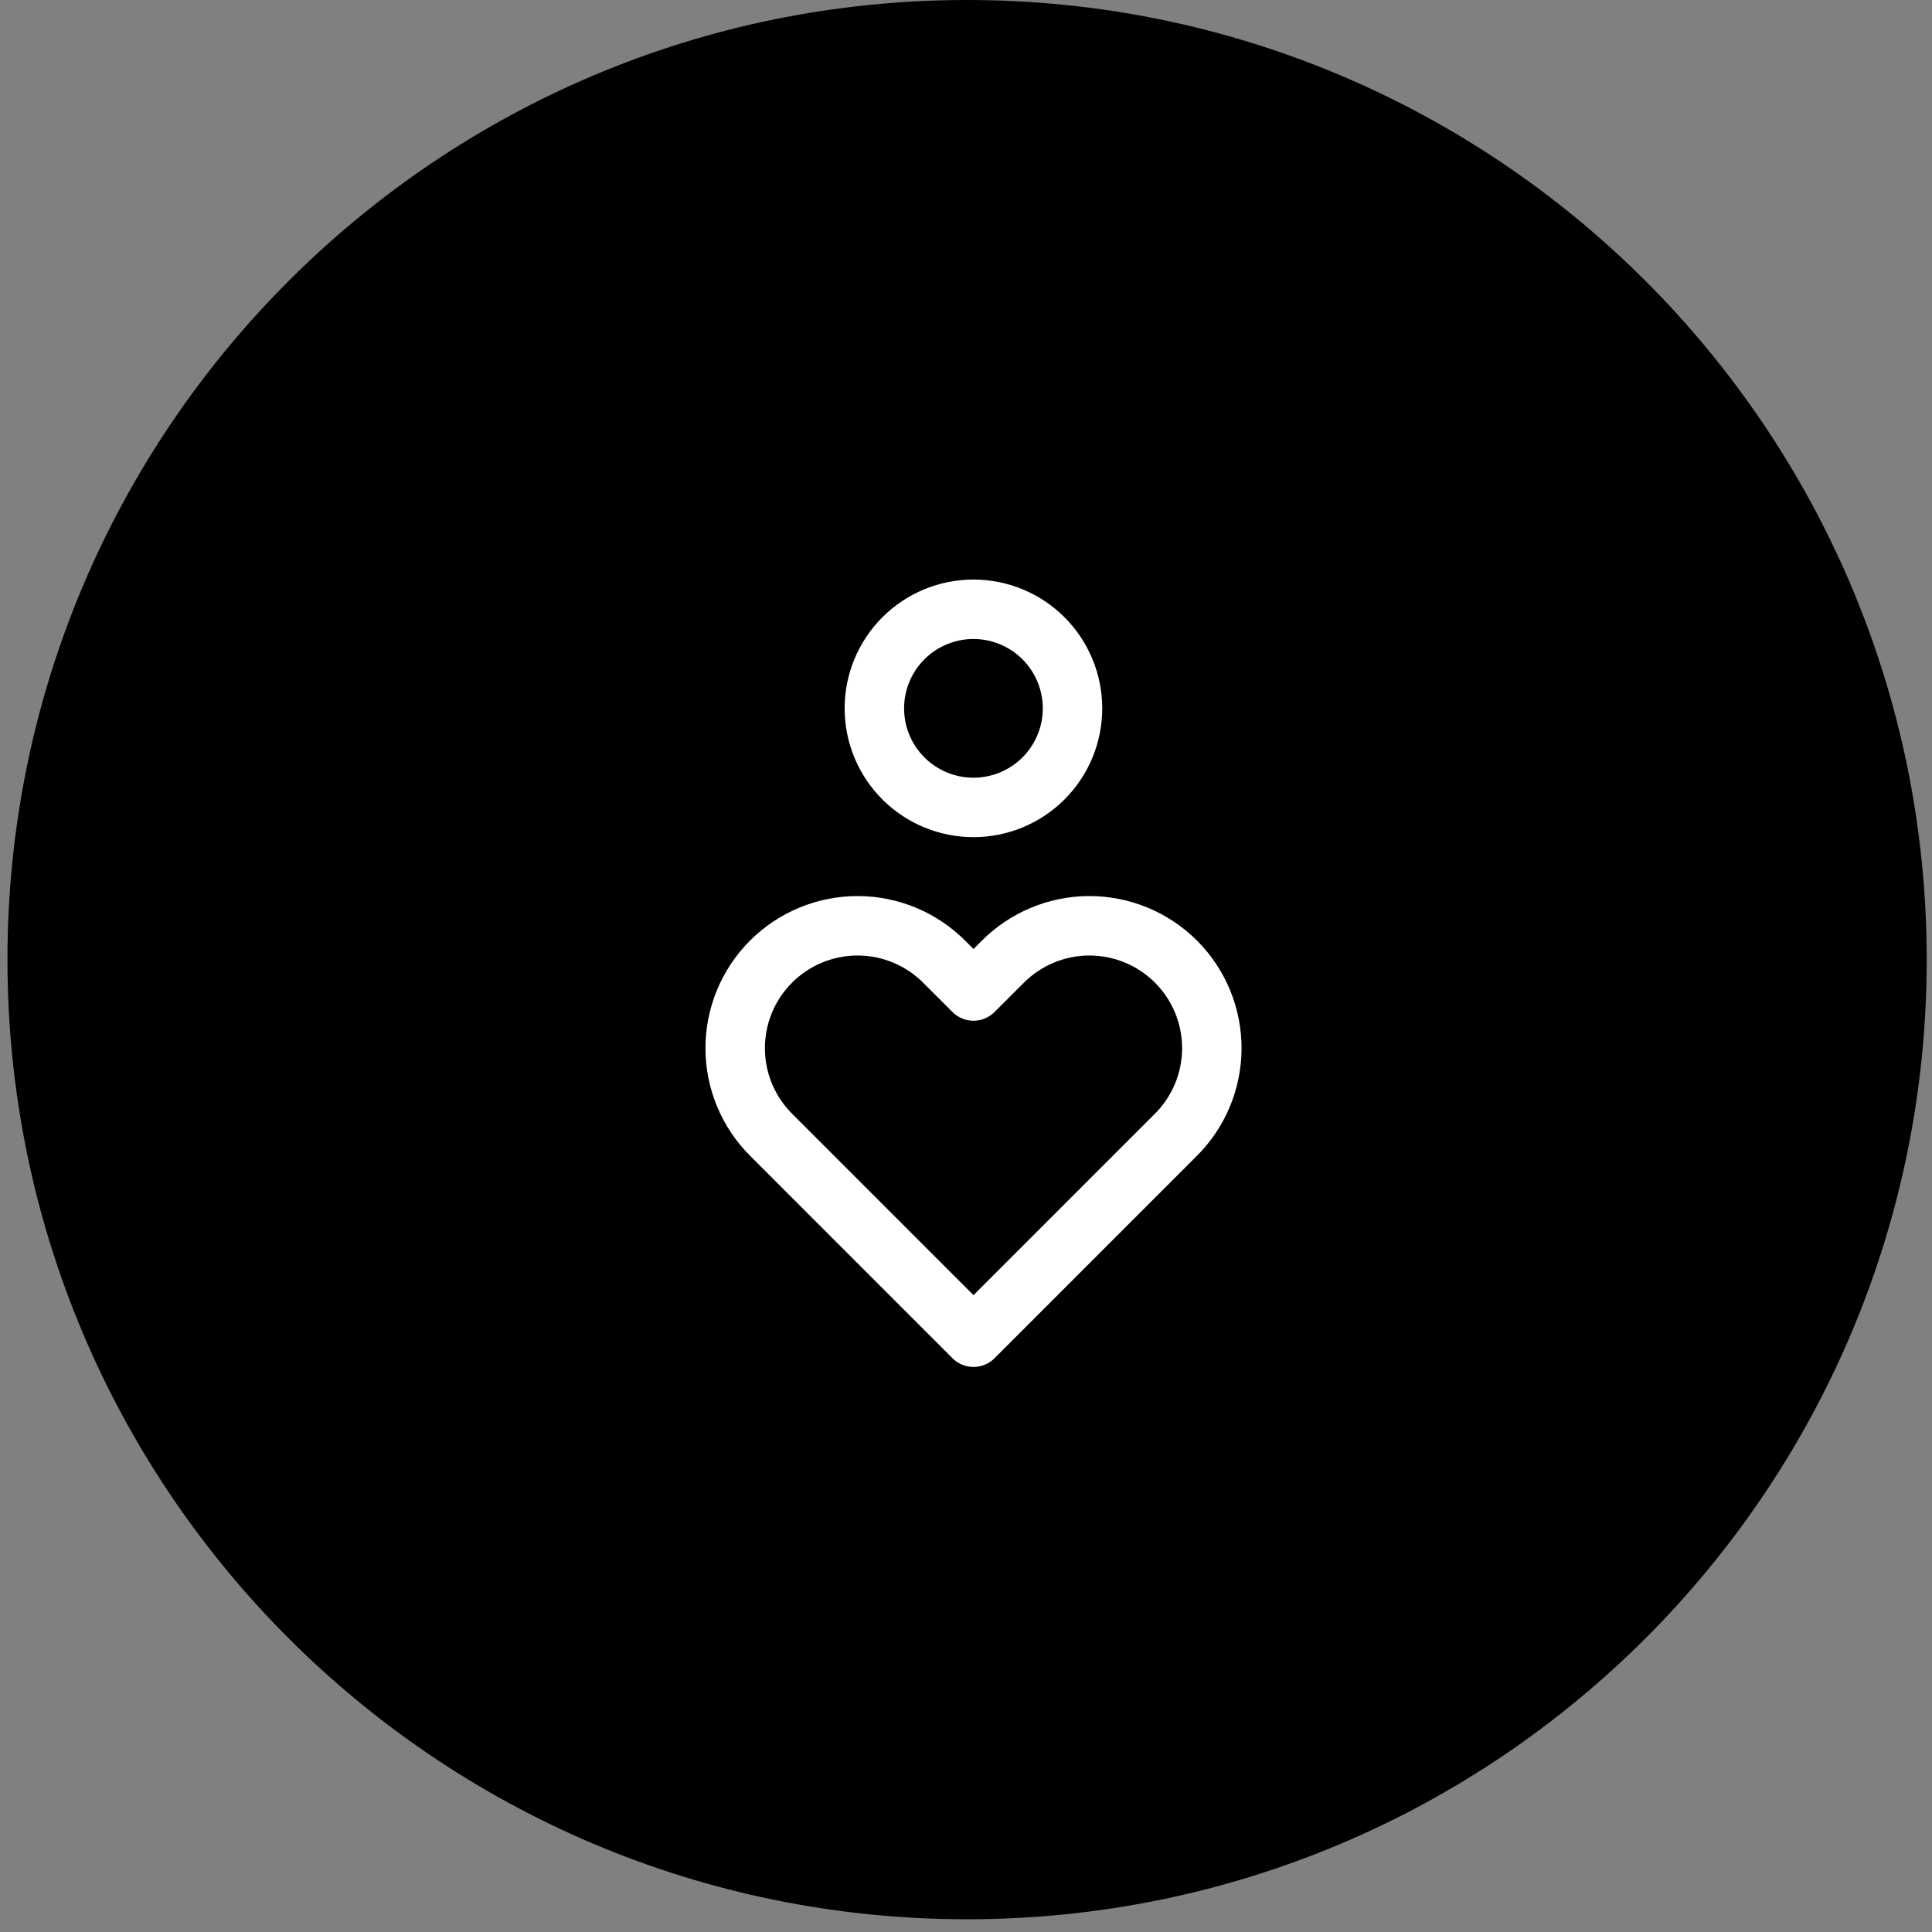
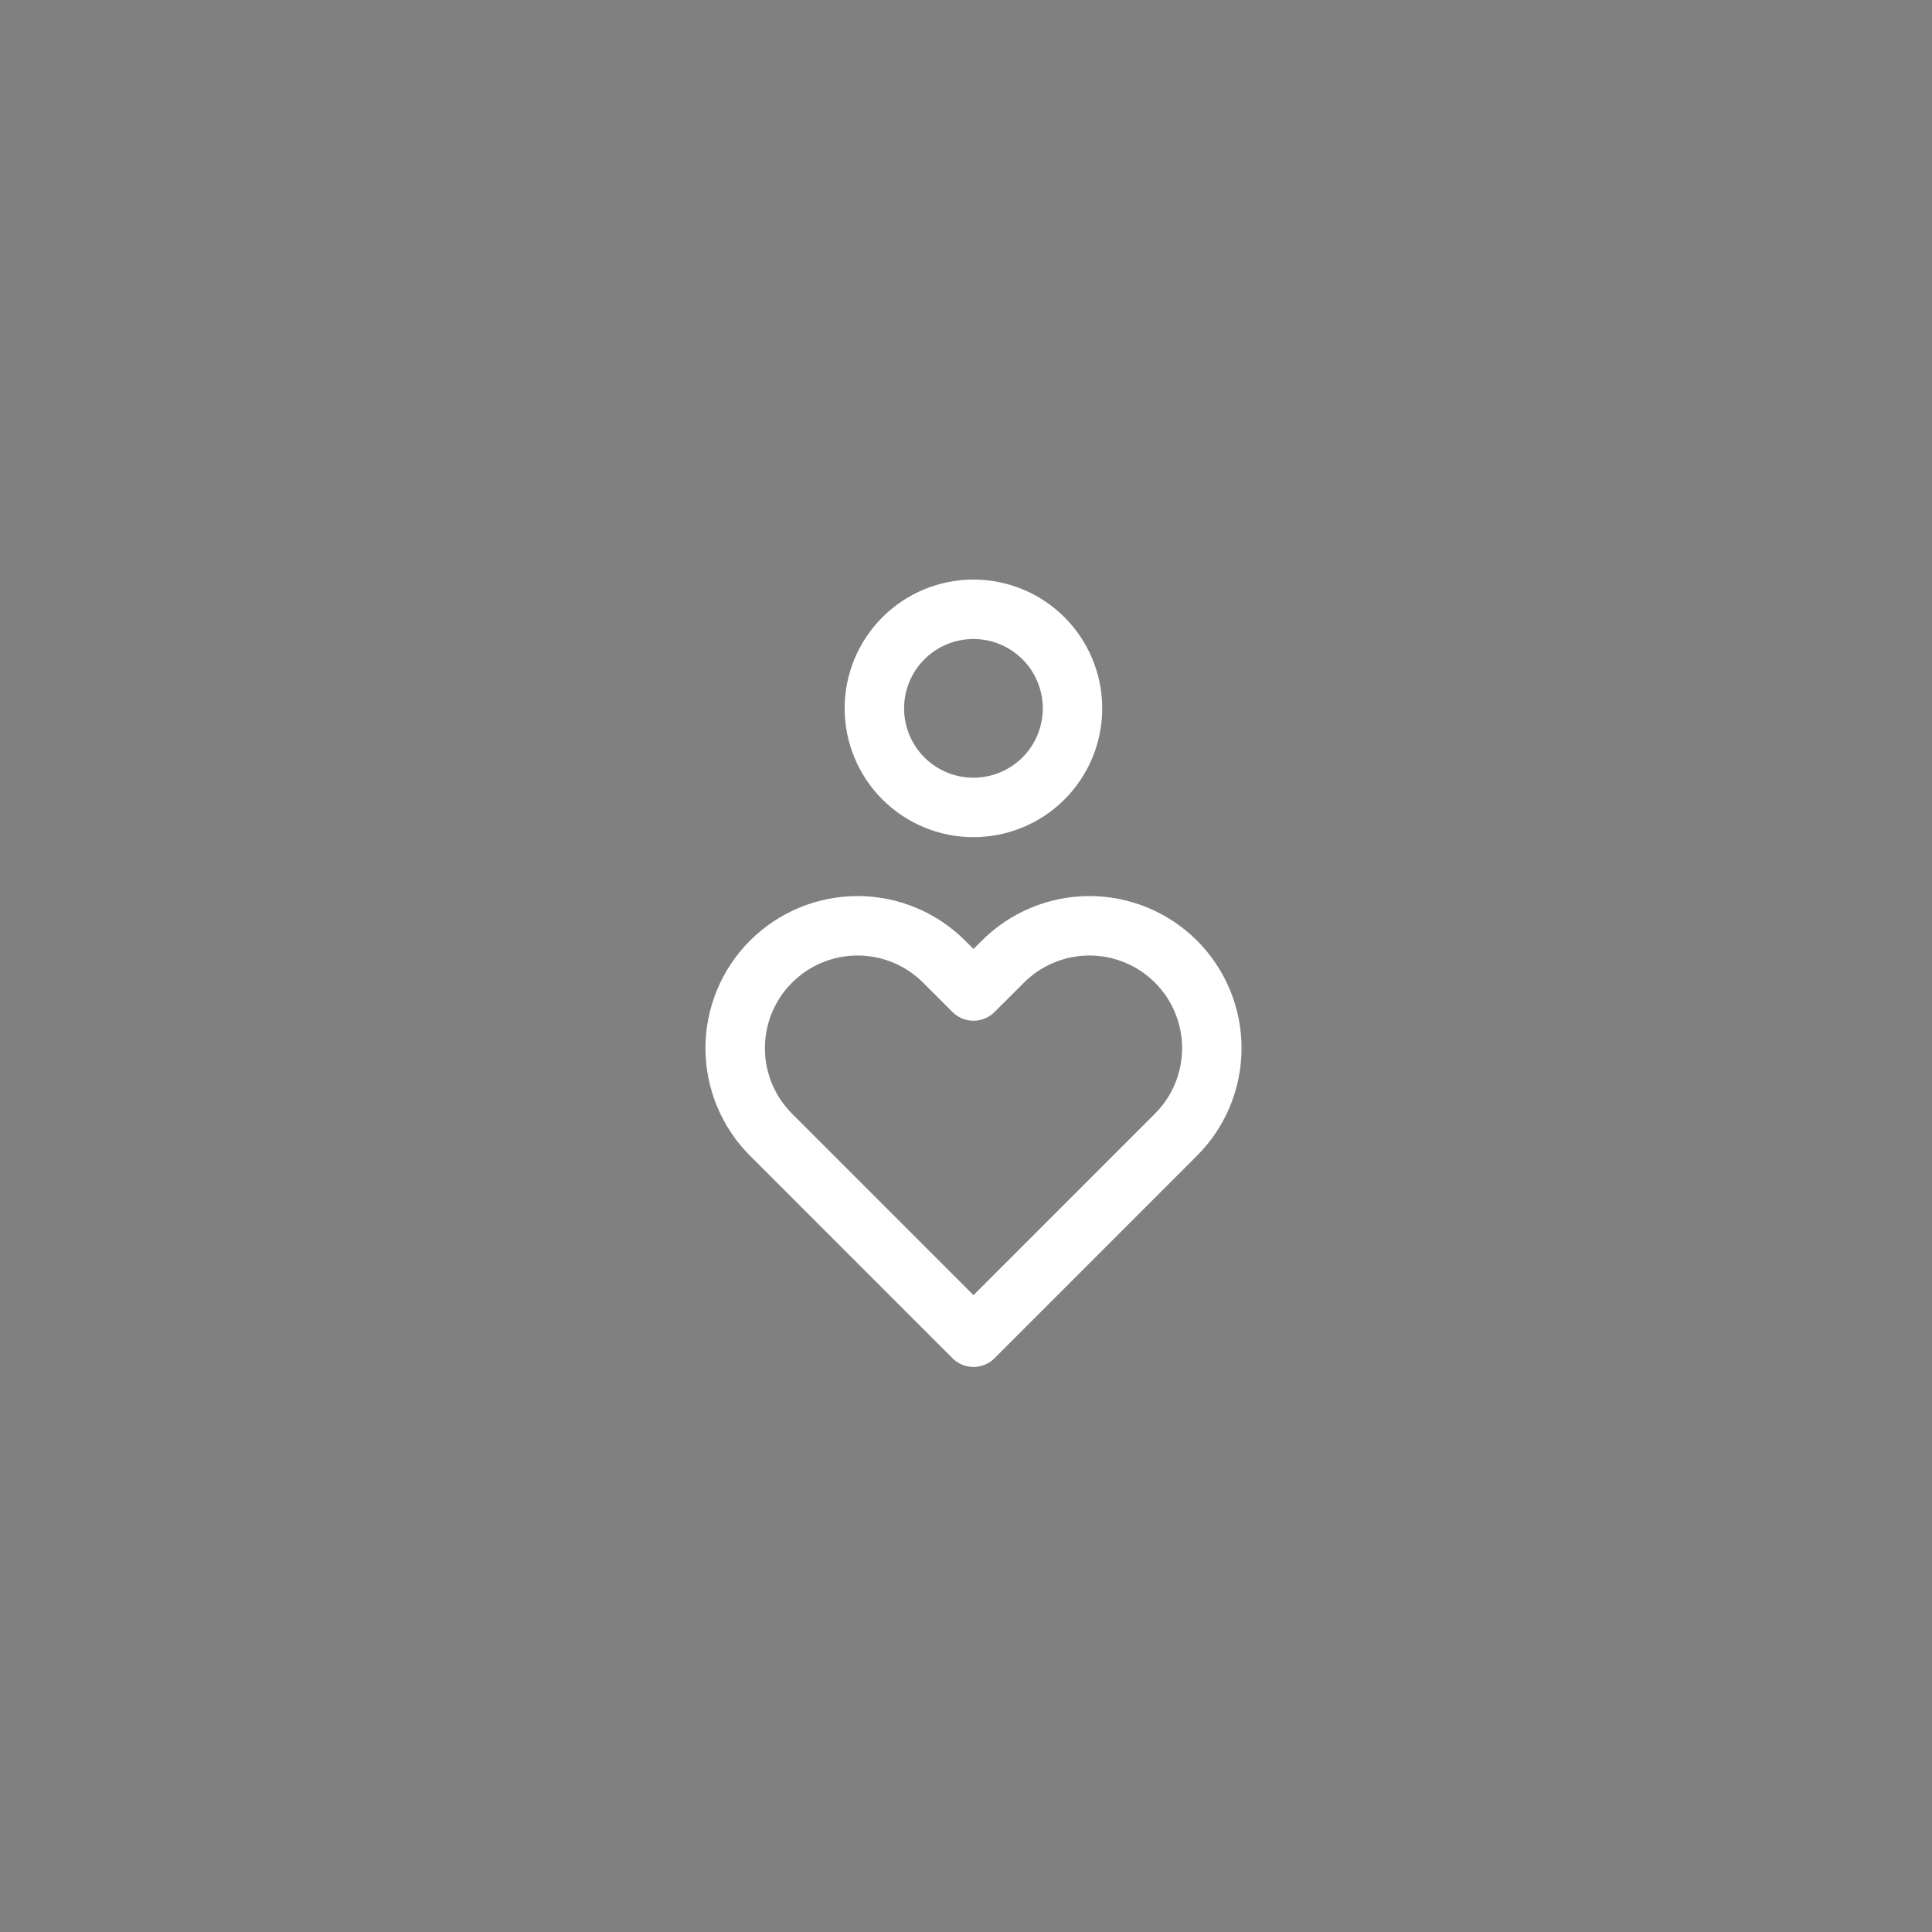
<svg xmlns="http://www.w3.org/2000/svg" width="130" height="130" viewBox="0 0 130 130" fill="none">
  <rect x="0" y="0" width="130" height="130" fill="#808080" stroke="none" />
-   <path d="M65.073 129.142C100.735 129.142 129.644 100.233 129.644 64.571C129.644 28.91 100.735 0 65.073 0C29.411 0 0.502 28.91 0.502 64.571C0.502 100.233 29.411 129.142 65.073 129.142Z" fill="black" />
  <g clip-path="url(#clip0_1135_916)">
    <path d="M58.834 47.664C58.834 49.432 59.536 51.127 60.787 52.378C62.037 53.628 63.733 54.33 65.501 54.33C67.269 54.33 68.965 53.628 70.215 52.378C71.465 51.127 72.167 49.432 72.167 47.664C72.167 45.896 71.465 44.2 70.215 42.95C68.965 41.699 67.269 40.997 65.501 40.997C63.733 40.997 62.037 41.699 60.787 42.95C59.536 44.2 58.834 45.896 58.834 47.664Z" stroke="white" stroke-width="4" stroke-linecap="round" stroke-linejoin="round" />
    <path d="M65.505 89.978L79.092 76.389C79.865 75.626 80.479 74.718 80.899 73.717C81.32 72.716 81.538 71.641 81.541 70.555C81.545 69.469 81.334 68.394 80.92 67.39C80.506 66.386 79.897 65.474 79.13 64.706C78.362 63.938 77.45 63.33 76.446 62.916C75.442 62.502 74.366 62.291 73.28 62.294C72.194 62.297 71.12 62.516 70.119 62.936C69.117 63.357 68.209 63.971 67.446 64.744L65.505 66.682L63.564 64.744C62.801 63.971 61.893 63.357 60.892 62.936C59.89 62.516 58.816 62.297 57.73 62.294C56.644 62.291 55.568 62.502 54.565 62.916C53.561 63.33 52.648 63.938 51.881 64.706C51.113 65.474 50.504 66.386 50.09 67.39C49.677 68.394 49.465 69.469 49.469 70.555C49.472 71.641 49.691 72.716 50.111 73.717C50.531 74.718 51.146 75.626 51.918 76.389L65.505 89.978Z" stroke="white" stroke-width="4" stroke-linecap="round" stroke-linejoin="round" />
  </g>
  <defs>
    <clipPath id="clip0_1135_916">
      <rect width="64" height="64" fill="white" transform="translate(33.5 32.997)" />
    </clipPath>
  </defs>
</svg>